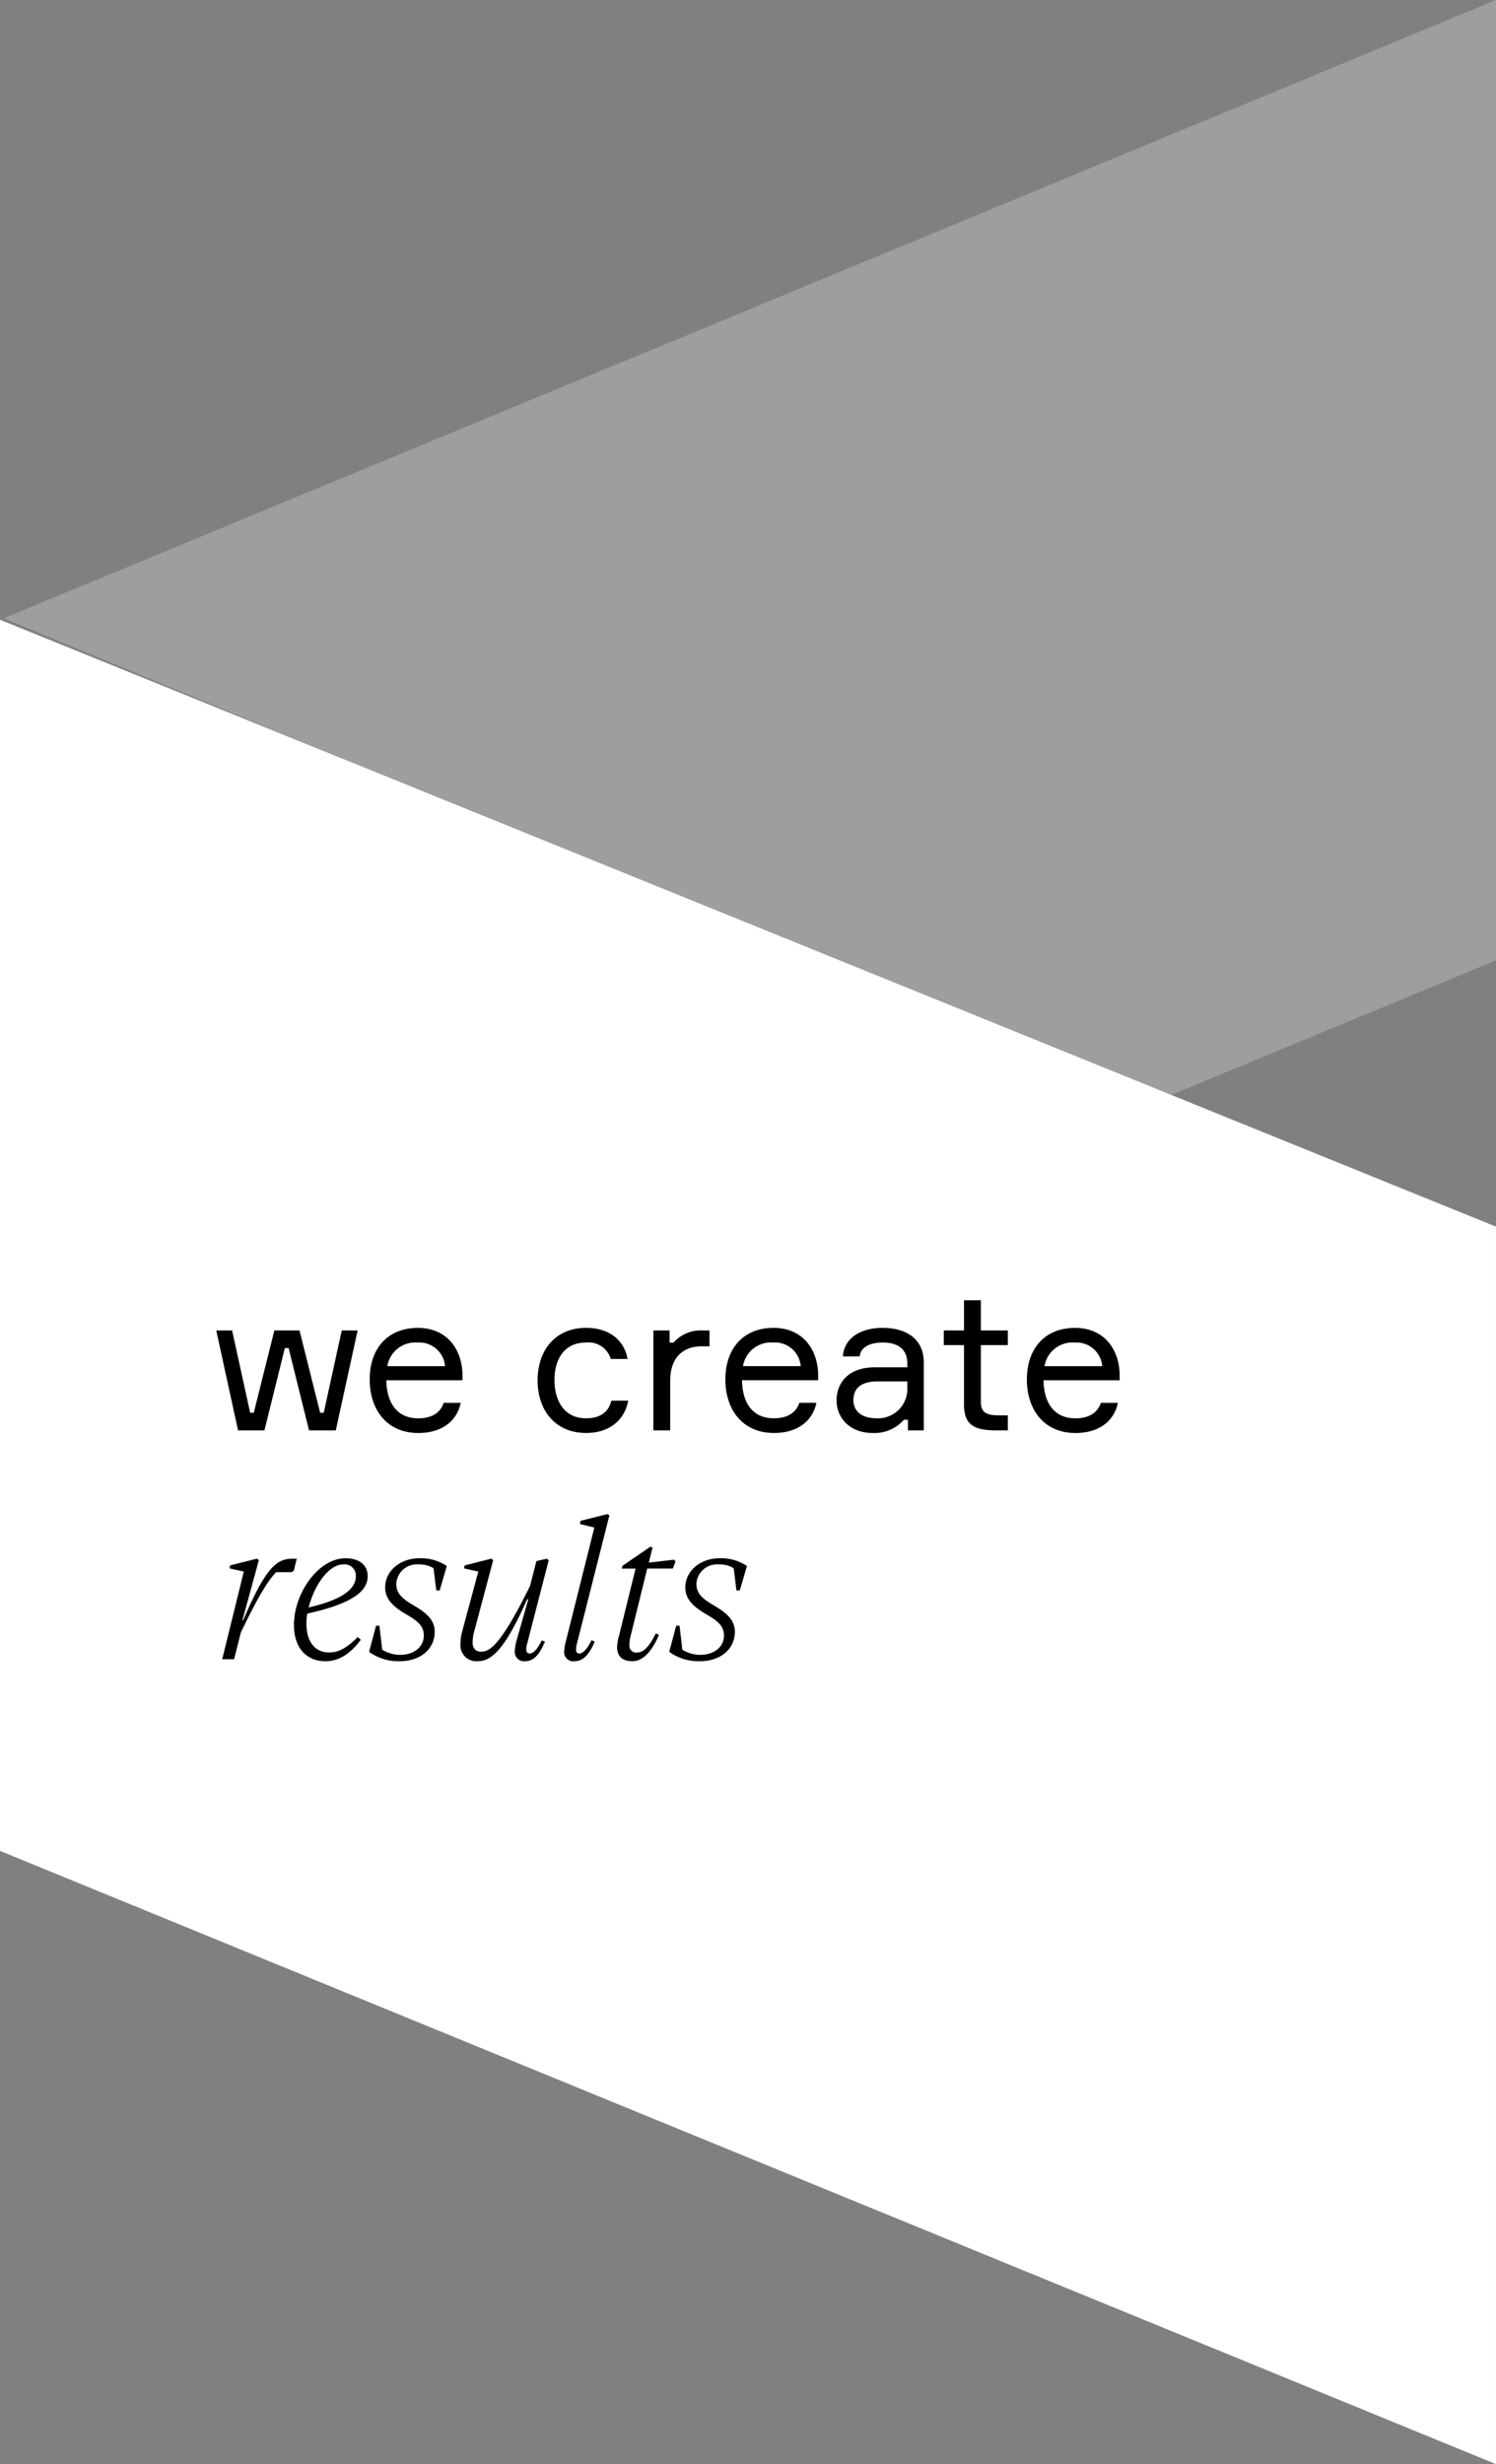
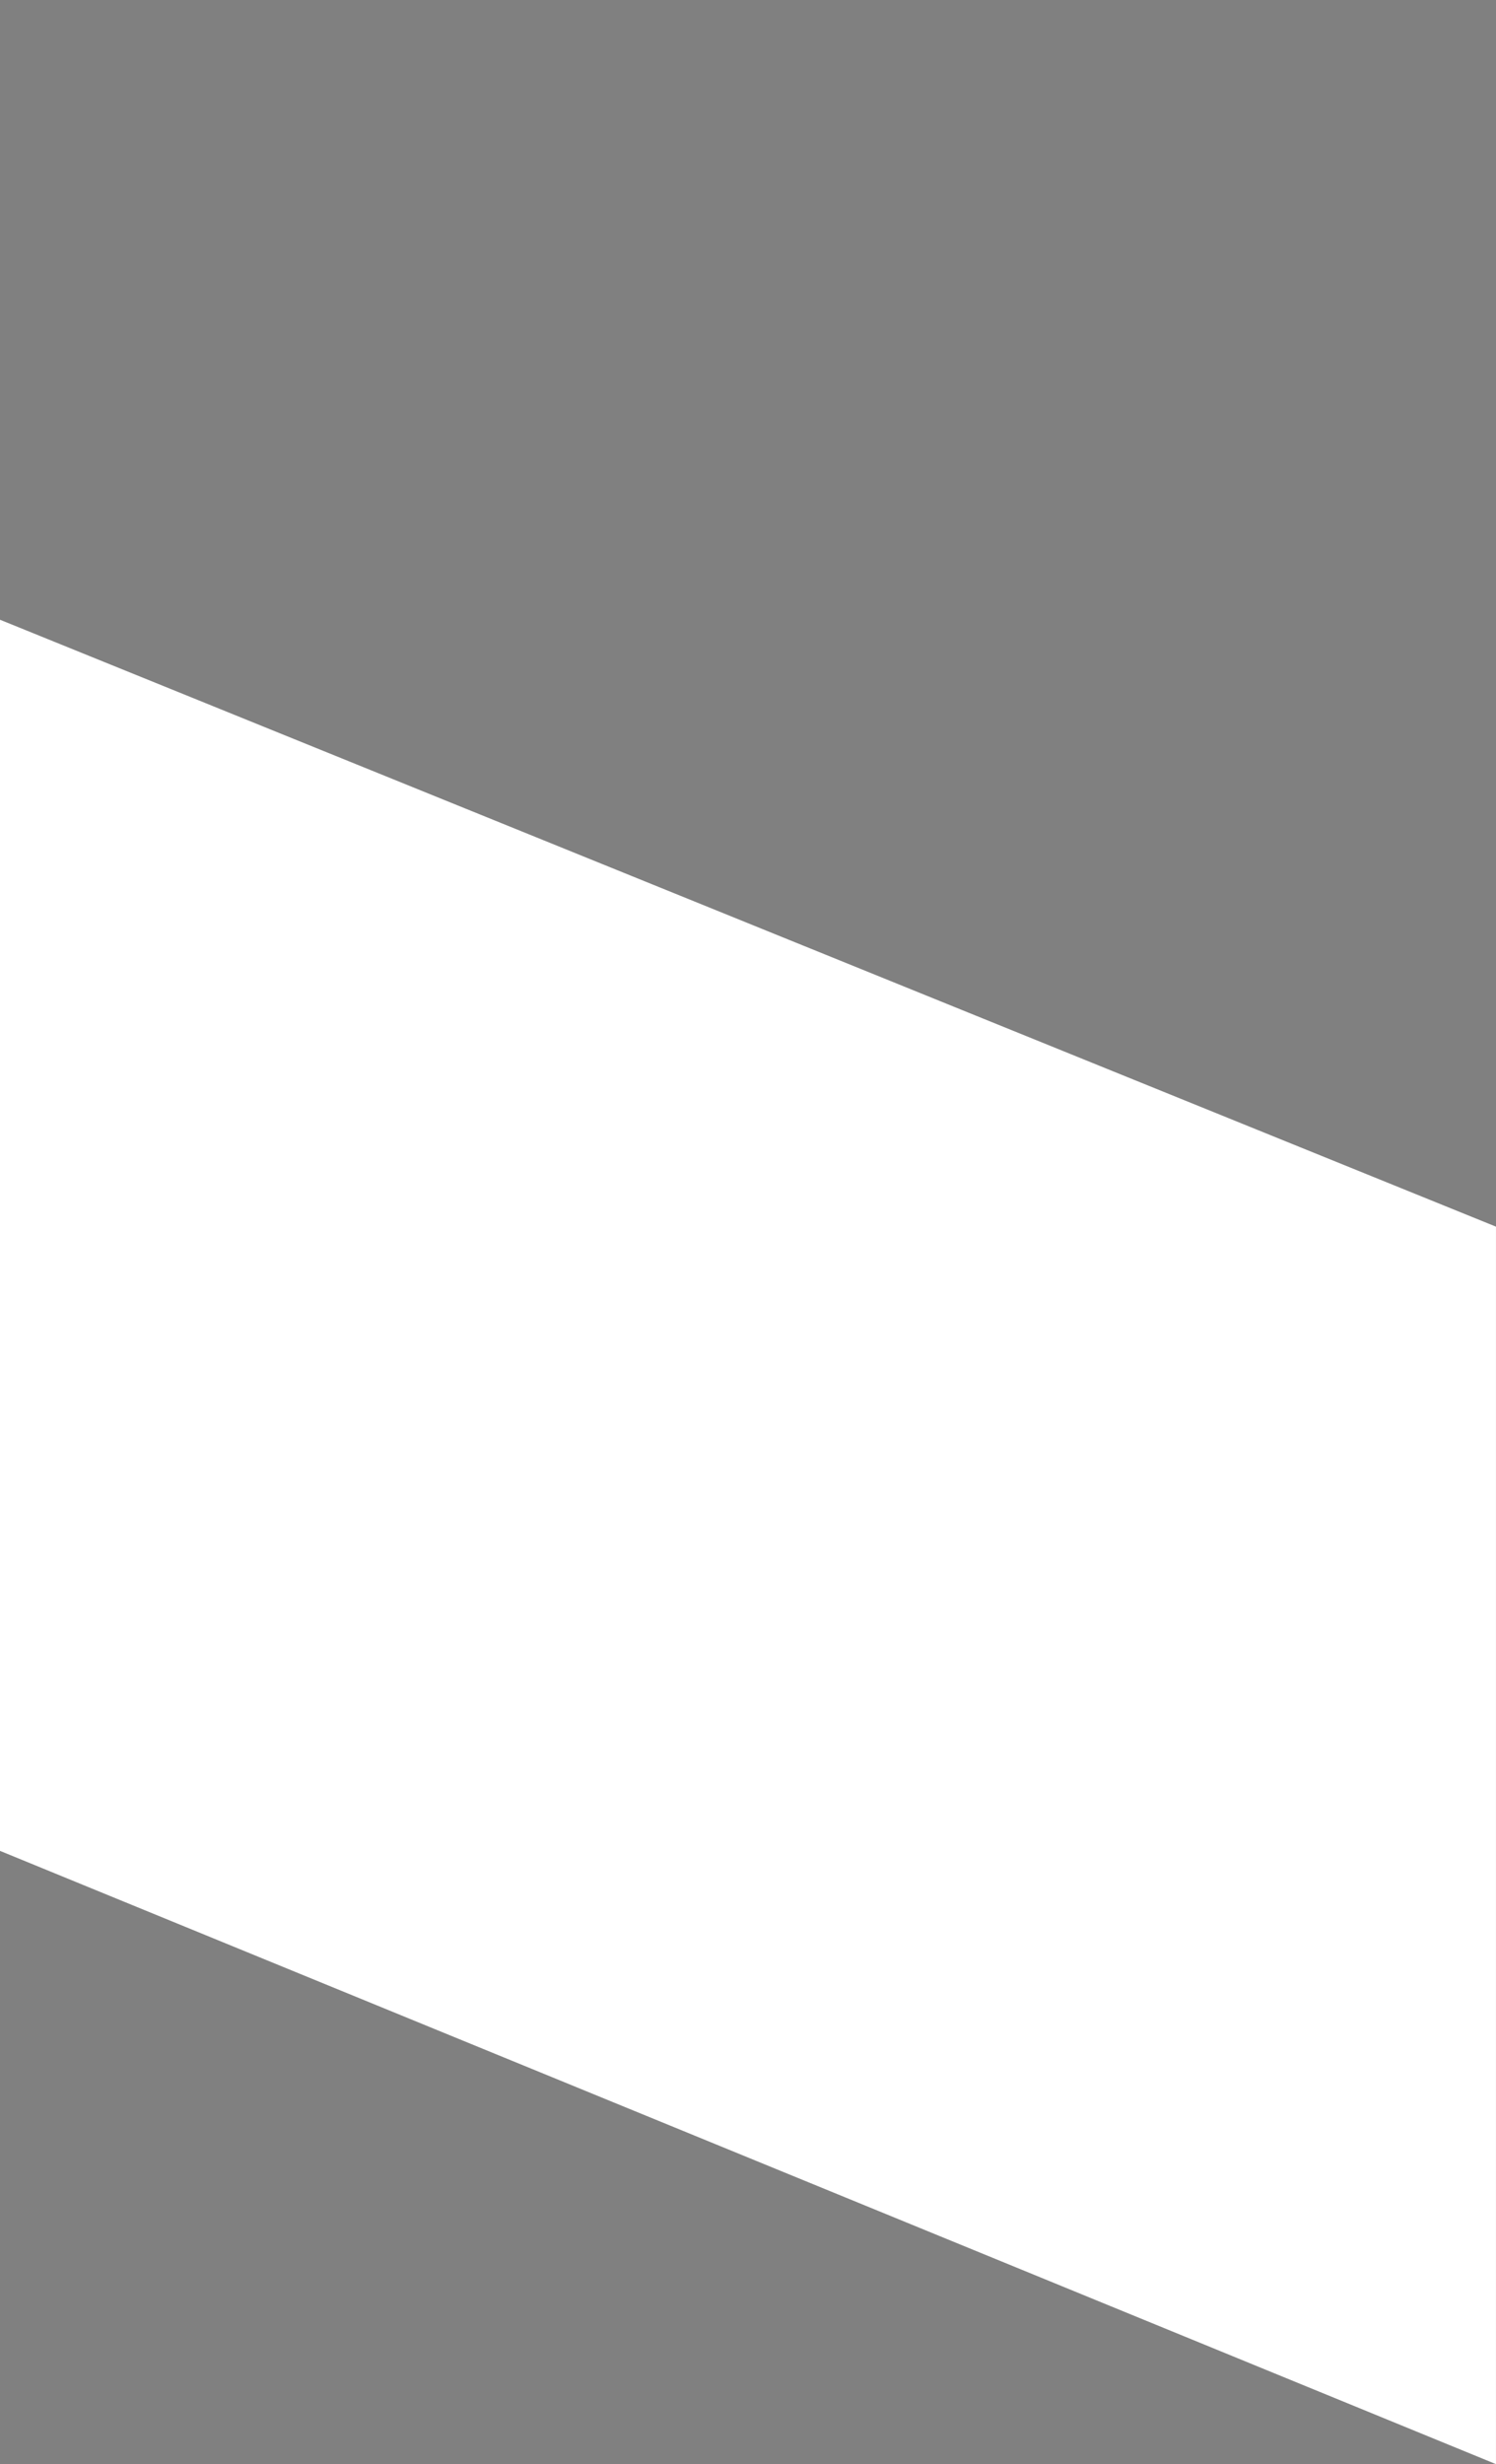
<svg xmlns="http://www.w3.org/2000/svg" width="196.203" height="323.048" viewBox="0 0 196.203 323.048">
  <rect x="0" y="0" width="196.203" height="323.048" fill="#808080" stroke="none" />
  <g id="Gruppe_2386" data-name="Gruppe 2386" transform="translate(-1356.898 -553.452)">
    <g id="Gruppe_2385" data-name="Gruppe 2385">
      <g id="Gruppe_2357" data-name="Gruppe 2357" transform="translate(1356.898 553.452)">
        <g id="Gruppe_1650" data-name="Gruppe 1650" transform="translate(0 0)">
-           <path id="Pfad_6255" data-name="Pfad 6255" d="M195.721,0,.009,81.057,152,144.014,195.721,125.9Z" transform="translate(0.482 -0.001)" fill="#fff" opacity="0.236" />
          <path id="Pfad_6568" data-name="Pfad 6568" d="M196.2-107.459,0-187.026v161.4l196.2,80.4Z" transform="translate(0 268.273)" fill="#fff" />
        </g>
      </g>
    </g>
-     <path id="Pfad_6608" data-name="Pfad 6608" d="M11.18,12.9h-3.3l-2.7,10.79H4.706L2.34,12.9H.26L3.12,26H6.578L9.256,15.21H9.75L12.428,26h3.51L18.8,12.9h-2.08l-2.366,10.79h-.468Zm21.372,5.772c-.052-3.224-1.976-6.11-5.85-6.11-3.978,0-6.318,2.73-6.318,6.76,0,4,2.288,7.02,6.37,7.02,3.25,0,5.122-1.716,5.564-3.952H30.082c-.39,1.248-1.508,2.028-3.328,2.028-2.7,0-4.134-1.9-4.186-4.992h9.984Zm-5.9-4.186a3.378,3.378,0,0,1,3.614,3.094H22.7A3.705,3.705,0,0,1,26.65,14.482ZM52.078,22.1c-.338,1.456-1.43,2.314-3.3,2.314-2.938,0-4.16-2.366-4.16-5.018,0-2.626,1.2-4.914,4.16-4.914A3.023,3.023,0,0,1,52,16.64h2.21c-.442-2.418-2.34-4.082-5.434-4.082-4.082,0-6.37,2.964-6.37,6.89,0,3.9,2.288,6.89,6.37,6.89,3.042,0,5.044-1.69,5.512-4.238Zm12.87-9.2h-.91a4.738,4.738,0,0,0-3.8,1.586h-.52V12.9H57.59V26H59.8V19.448c0-2.86,1.56-4.472,4.134-4.472h1.014ZM79.2,18.668c-.052-3.224-1.976-6.11-5.85-6.11-3.978,0-6.318,2.73-6.318,6.76,0,4,2.288,7.02,6.37,7.02,3.25,0,5.122-1.716,5.564-3.952H76.726c-.39,1.248-1.508,2.028-3.328,2.028-2.7,0-4.134-1.9-4.186-4.992H79.2Zm-5.9-4.186a3.378,3.378,0,0,1,3.614,3.094H69.342A3.705,3.705,0,0,1,73.294,14.482ZM90.974,26h2.08V17.082c0-2.938-2.132-4.524-5.408-4.524-2.938,0-5.044,1.378-5.2,3.744h2.21c.1-1.092,1.118-1.82,3.042-1.82,2.262,0,3.2,1.144,3.2,2.73v.52H86.632c-3.666,0-5.018,2.236-5.018,4.342,0,2.236,1.69,4.264,4.732,4.264A5.127,5.127,0,0,0,90.454,24.6h.52Zm-4.108-1.586c-1.924,0-3.042-.91-3.042-2.392,0-1.534,1.014-2.444,3.146-2.444H90.9v1.17A3.852,3.852,0,0,1,86.866,24.414ZM100.542,12.9V8.944h-2.21V12.9H95.68V14.82h2.652v7.8c0,2.756,1.43,3.38,4.29,3.38h1.456V24.024H102.83c-1.716,0-2.288-.494-2.288-1.768V14.82h3.536V12.9Zm18.2,5.772c-.052-3.224-1.976-6.11-5.85-6.11-3.978,0-6.318,2.73-6.318,6.76,0,4,2.288,7.02,6.37,7.02,3.25,0,5.122-1.716,5.564-3.952h-2.236c-.39,1.248-1.508,2.028-3.328,2.028-2.7,0-4.134-1.9-4.186-4.992h9.984Zm-5.9-4.186a3.378,3.378,0,0,1,3.614,3.094h-7.566A3.705,3.705,0,0,1,112.84,14.482ZM2.6,56l.884-3.51c1.612-3.3,3.2-6.448,4.628-7.9H10.14l.286-.182.39-1.586h-.6c-2.184,0-3.614,1.508-6.422,8.06h-.1L5.85,43l-.26-.182L2.08,43.7,2,44.092l1.872.416L1.04,56Zm11.986.26c1.846,0,3.328-1.066,4.628-2.808l-.39-.364c-1.4,1.378-2.444,2.028-3.77,2.028-1.768,0-2.964-1.326-2.964-3.77a7.8,7.8,0,0,1,.1-1.326c5.642-1.248,7.93-2.808,7.93-4.914,0-1.326-.936-2.34-2.912-2.34-3.536,0-6.76,4.55-6.76,8.762C10.452,54.388,11.986,56.26,14.586,56.26Zm-2.21-7.046c.7-2.782,2.574-5.642,4.55-5.642a1.458,1.458,0,0,1,1.638,1.56C18.564,46.718,16.978,48.148,12.376,49.214Zm11.96,7.046c2.626,0,4.576-1.534,4.576-3.874,0-1.69-1.352-2.626-2.912-3.536-1.4-.832-2.132-1.508-2.132-2.756a2.706,2.706,0,0,1,2.938-2.522,3.565,3.565,0,0,1,1.95.494l.364,2.912h.442l.936-3.2a6.1,6.1,0,0,0-3.614-1.014c-2.5,0-4.472,1.664-4.472,3.822,0,1.716,1.326,2.7,2.912,3.614,1.378.806,2.158,1.482,2.158,2.678,0,1.638-1.456,2.548-3.068,2.548a4.49,4.49,0,0,1-2.392-.676l-.364-3.146h-.442l-.91,3.432A6.588,6.588,0,0,0,24.336,56.26Zm10.192,0c1.742,0,3.51-1.326,6.5-8.112h.156l-1.482,5.2a6.419,6.419,0,0,0-.286,1.586,1.219,1.219,0,0,0,1.378,1.326c1.144,0,1.924-.988,2.574-2.574l-.416-.156c-.546,1.092-1.066,1.716-1.586,1.716-.312,0-.442-.208-.442-.494a3.372,3.372,0,0,1,.156-.962l2.782-10.764-.234-.208-1.378.312-.832,3.25c-3.926,7.956-5.33,8.632-6.448,8.632-.7,0-1.092-.442-1.092-1.248a6.131,6.131,0,0,1,.286-1.664L36.582,43l-.26-.182-3.484.884-.078.39,1.872.416-2.106,7.8a6.226,6.226,0,0,0-.234,1.638A2.086,2.086,0,0,0,34.528,56.26Zm12.74,0c1.144,0,1.976-.988,2.626-2.574l-.416-.182c-.546,1.118-1.092,1.742-1.612,1.742-.286,0-.416-.208-.416-.494a3.5,3.5,0,0,1,.156-.962l4.212-16.64-.234-.182-3.536.884-.1.416,1.9.468L46.124,53.608a5.9,5.9,0,0,0-.234,1.352A1.2,1.2,0,0,0,47.268,56.26Zm7.566,0c1.326,0,2.522-1.17,3.484-3.458L57.9,52.62c-.884,1.82-1.664,2.5-2.444,2.5a.885.885,0,0,1-1.014-.936,4.682,4.682,0,0,1,.156-1.2l2.184-8.866h3.354l.364-.936-.208-.234-3.3.39.494-2-.312-.078-3.64,2.5-.1.364h1.82L53.092,52.88a5.918,5.918,0,0,0-.26,1.534C52.832,55.272,53.2,56.26,54.834,56.26Zm8.866,0c2.626,0,4.576-1.534,4.576-3.874,0-1.69-1.352-2.626-2.912-3.536-1.4-.832-2.132-1.508-2.132-2.756a2.706,2.706,0,0,1,2.938-2.522,3.565,3.565,0,0,1,1.95.494l.364,2.912h.442l.936-3.2a6.1,6.1,0,0,0-3.614-1.014c-2.5,0-4.472,1.664-4.472,3.822,0,1.716,1.326,2.7,2.912,3.614,1.378.806,2.158,1.482,2.158,2.678,0,1.638-1.456,2.548-3.068,2.548a4.49,4.49,0,0,1-2.392-.676l-.364-3.146H60.58l-.91,3.432A6.588,6.588,0,0,0,63.7,56.26Z" transform="translate(1385 714.976)" />
  </g>
</svg>